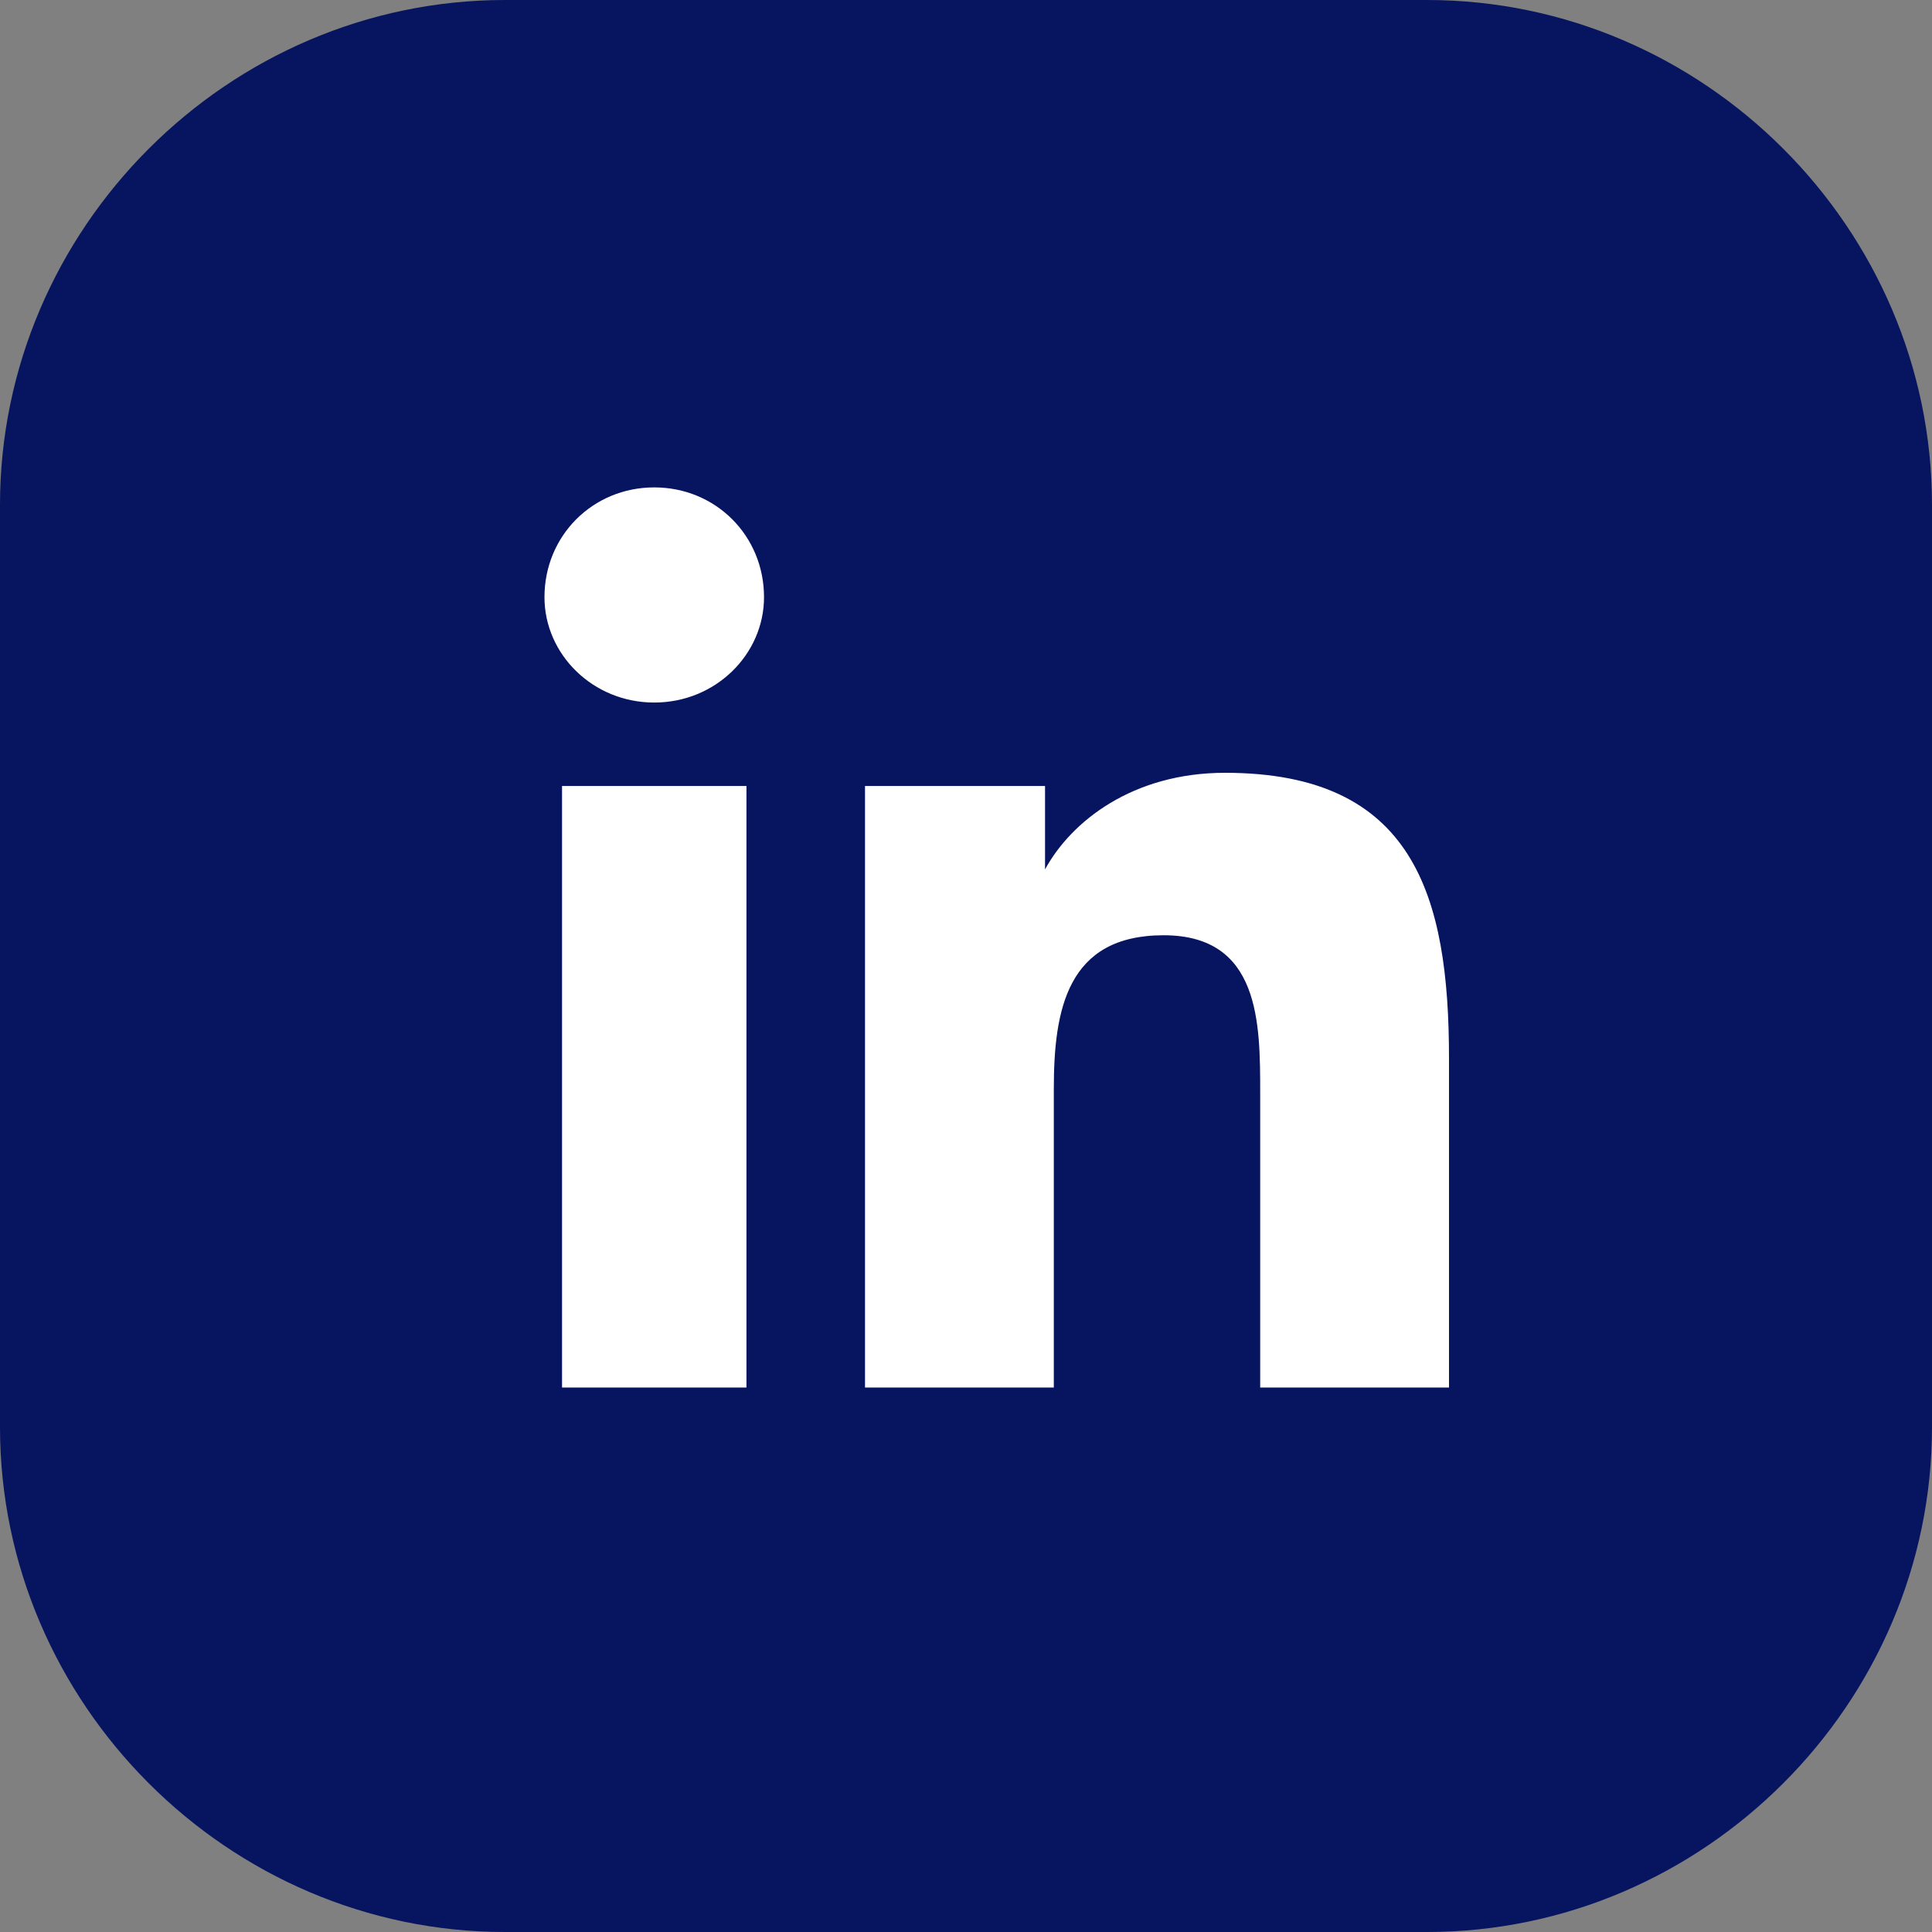
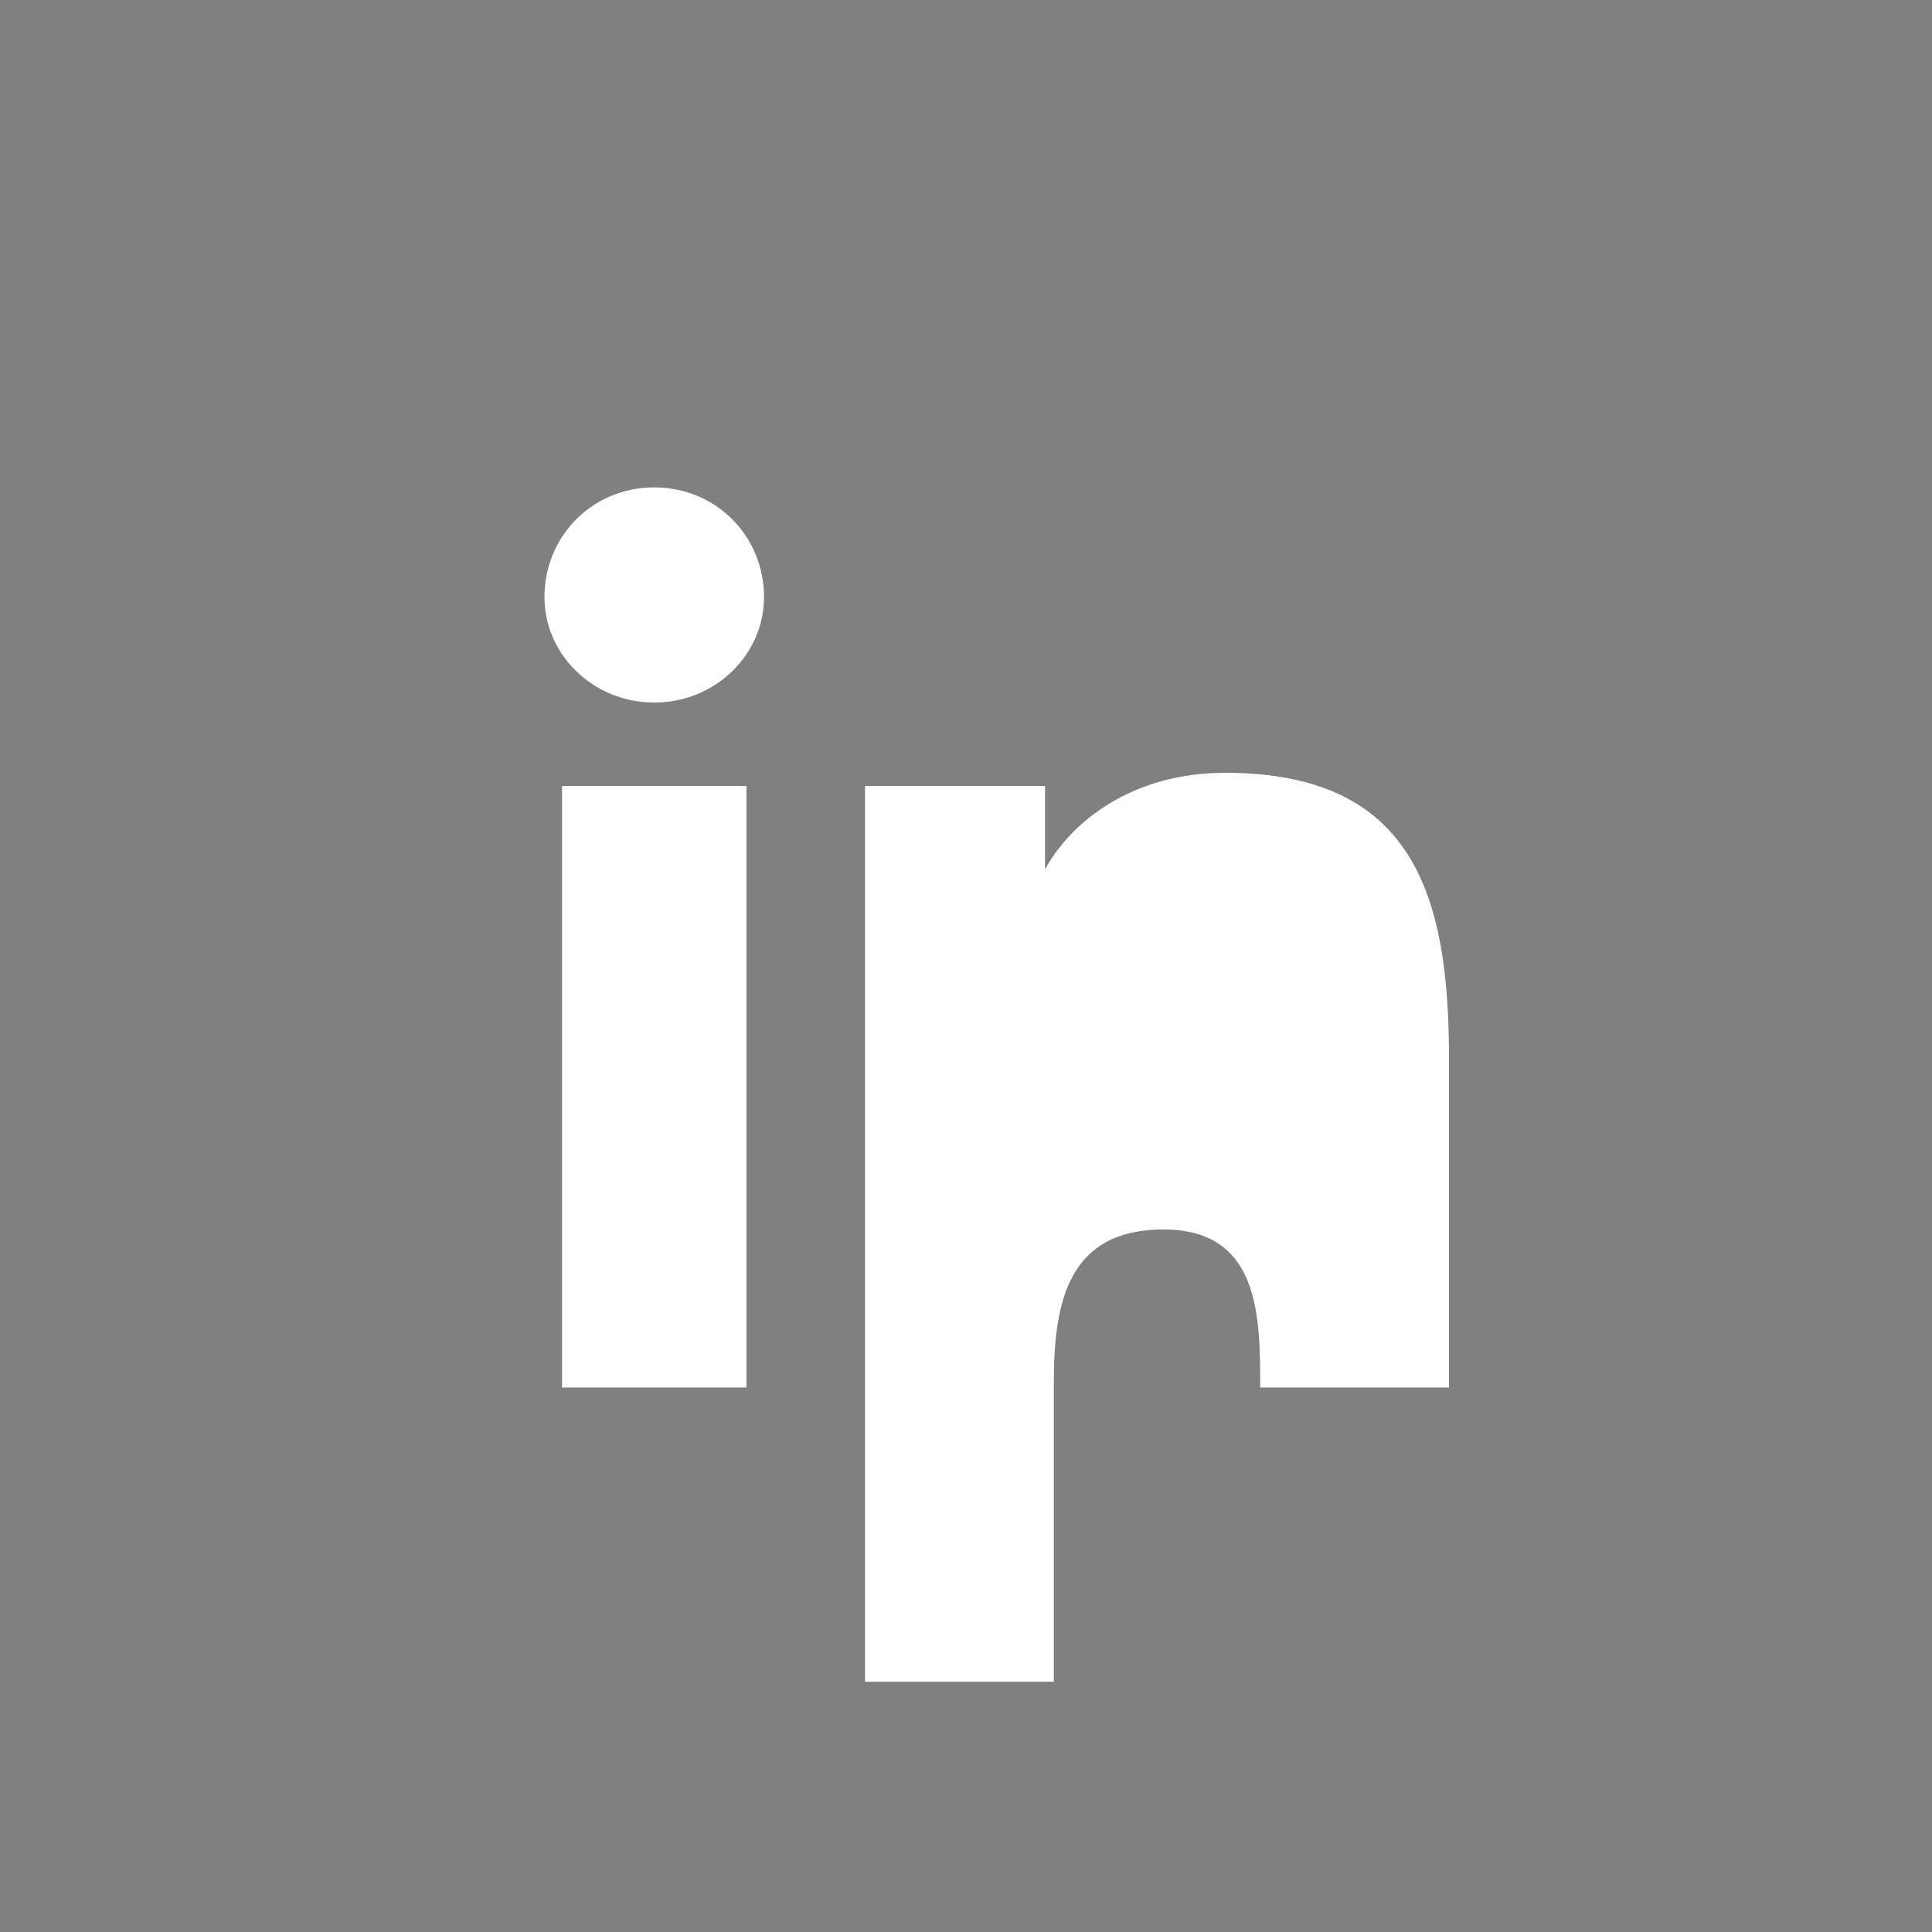
<svg xmlns="http://www.w3.org/2000/svg" version="1.2" viewBox="0 0 44 44" width="44" height="44">
  <rect x="0" y="0" width="44" height="44" fill="#808080" stroke="none" />
  <title>linkedin_blue</title>
  <style>
		.s0 { fill: #071460 } 
		.s1 { fill: #ffffff } 
	</style>
  <g id="Vector Smart Object">
    <g id="Group 45">
-       <path id="Rectangle 21" fill-rule="evenodd" class="s0" d="m44 11.5v21c0 6.3-5.2 11.5-11.5 11.5h-21c-6.3 0-11.5-5.2-11.5-11.5v-21c0-6.3 5.2-11.5 11.5-11.5h21c6.3 0 11.5 5.2 11.5 11.5z" />
      <path id="Path 122" class="s1" d="m12.8 17.9h4.2v13.7h-4.2zm2.1-6.8c1.4 0 2.5 1.1 2.5 2.5 0 1.3-1.1 2.4-2.5 2.4-1.4 0-2.5-1.1-2.5-2.4 0-1.4 1.1-2.5 2.5-2.5z" />
-       <path id="Path 123" class="s1" d="m19.7 17.9h4.1v1.9c0.6-1.1 2-2.2 4.1-2.2 4.3 0 5.1 2.8 5.1 6.5v7.5h-4.3v-6.7c0-1.6 0-3.6-2.2-3.6-2.2 0-2.5 1.7-2.5 3.5v6.8h-4.3z" />
+       <path id="Path 123" class="s1" d="m19.7 17.9h4.1v1.9c0.6-1.1 2-2.2 4.1-2.2 4.3 0 5.1 2.8 5.1 6.5v7.5h-4.3c0-1.6 0-3.6-2.2-3.6-2.2 0-2.5 1.7-2.5 3.5v6.8h-4.3z" />
    </g>
  </g>
</svg>